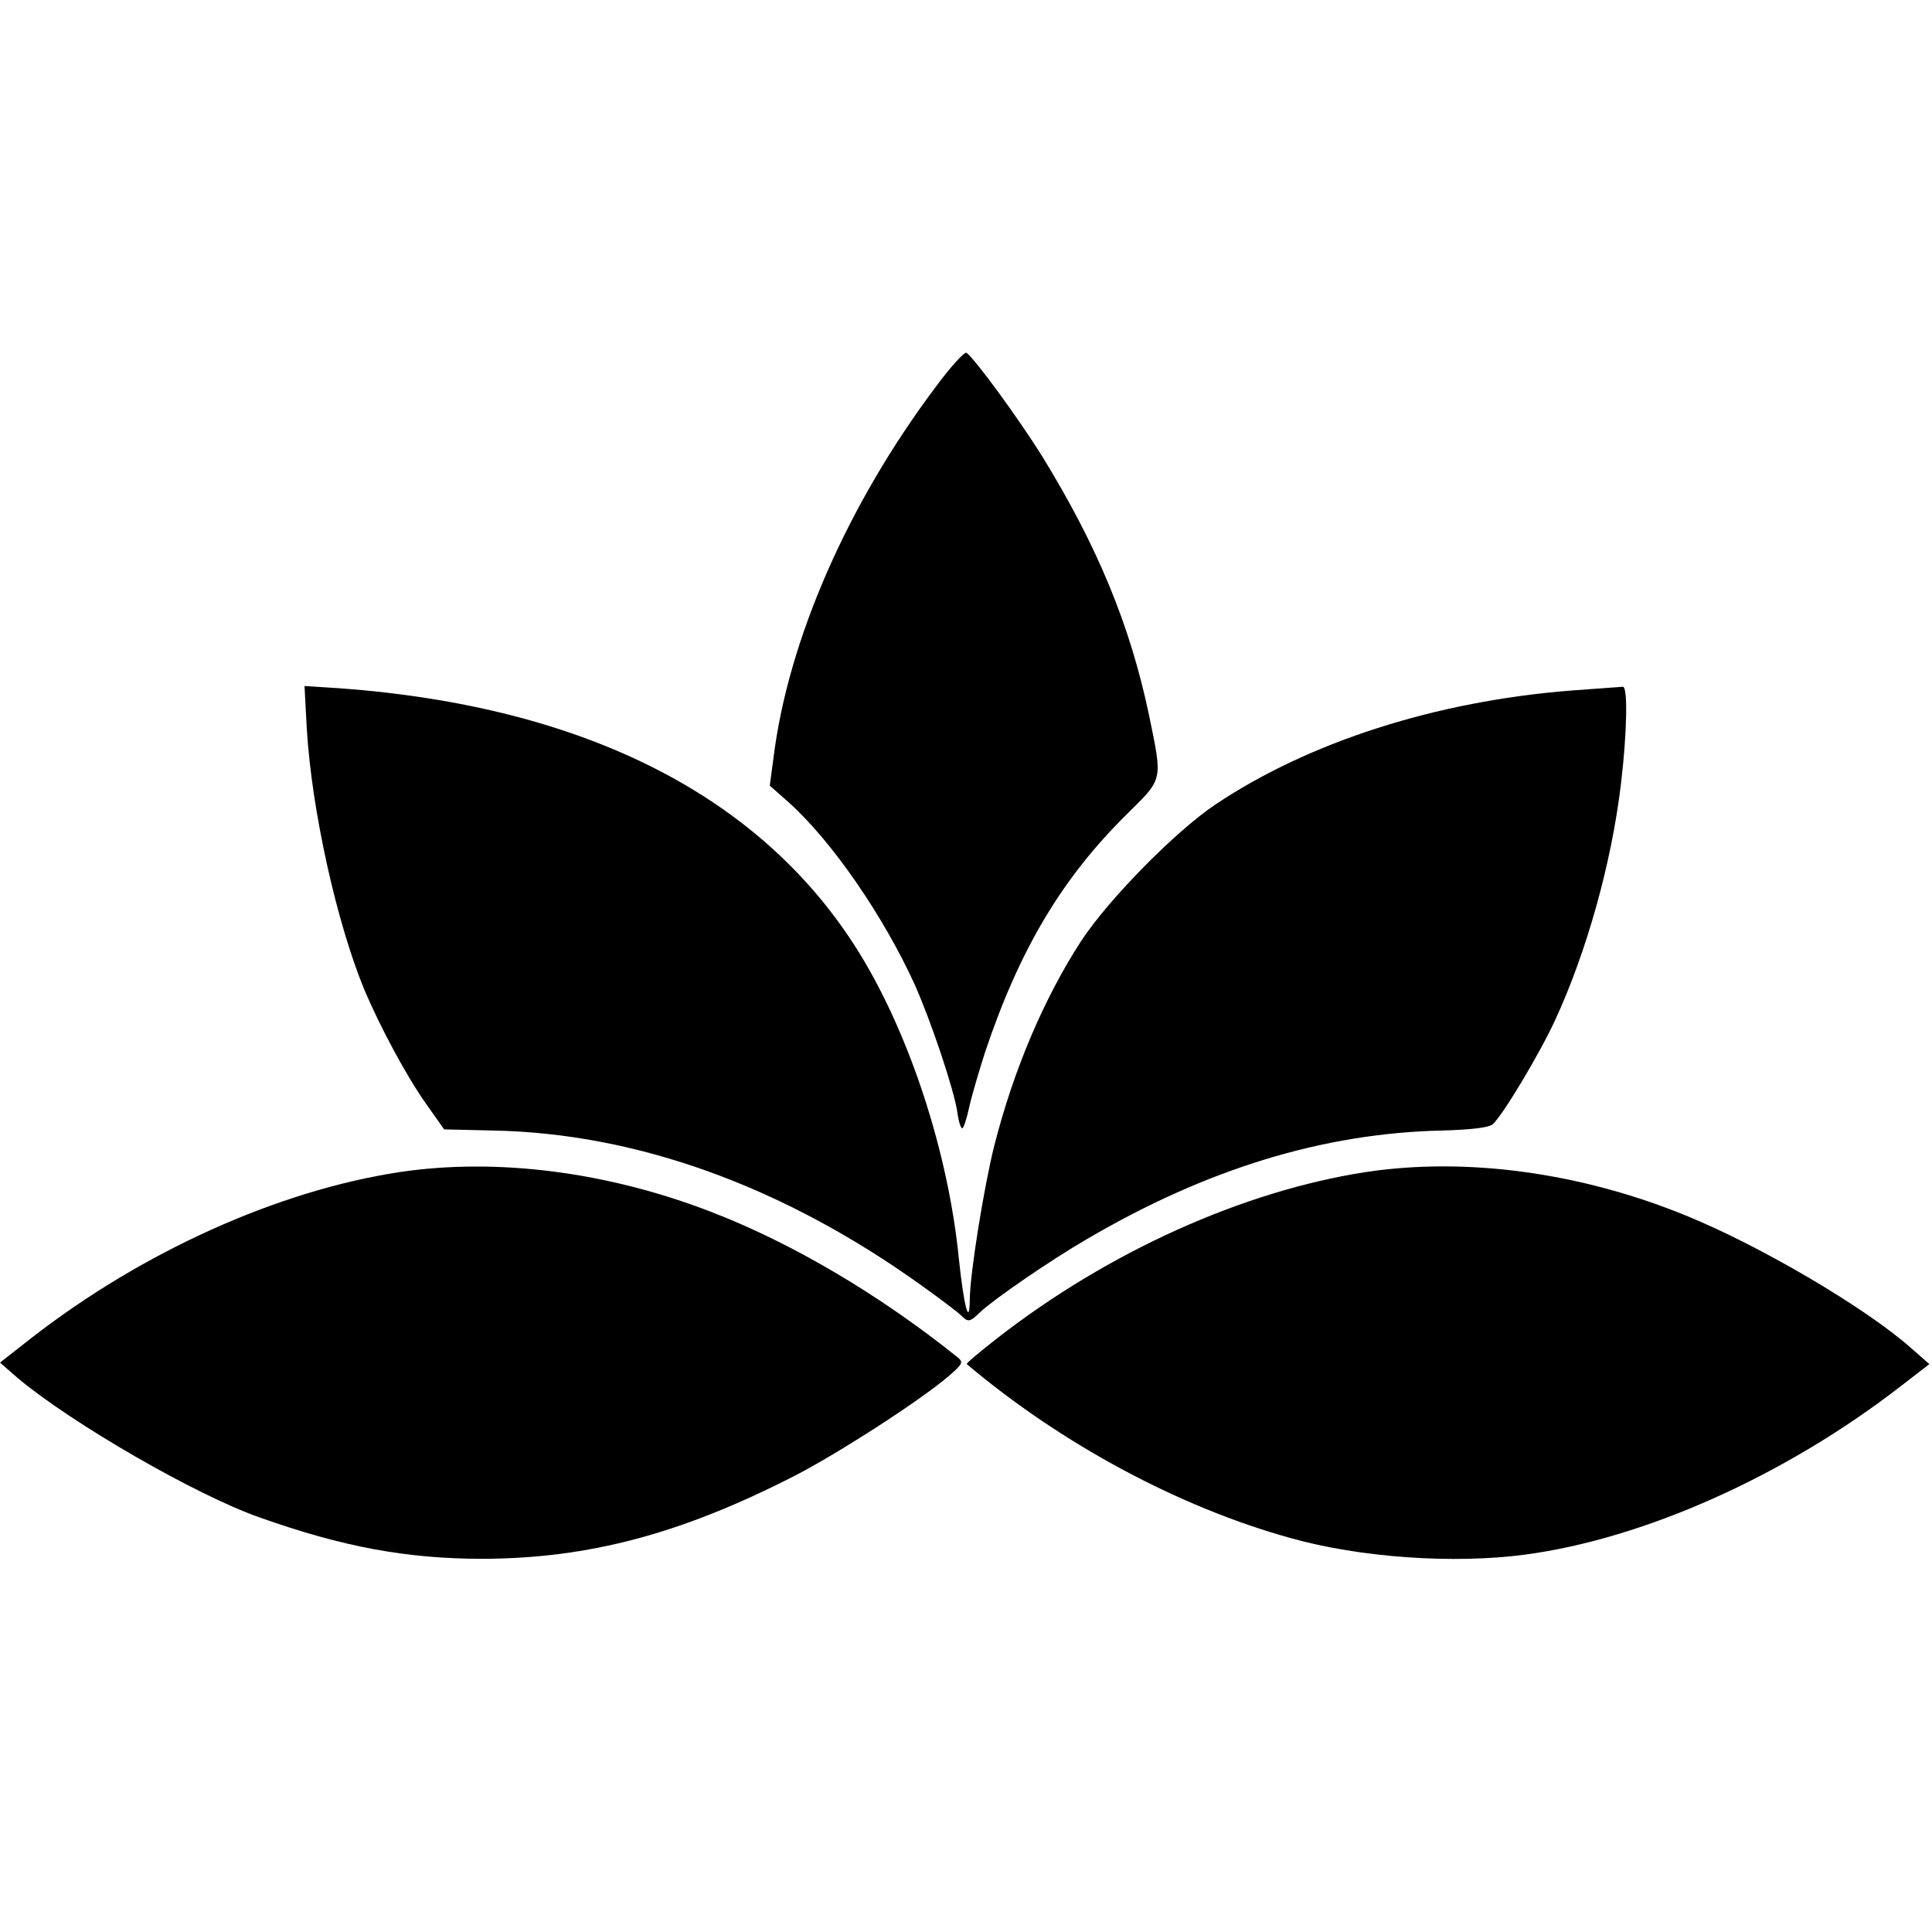
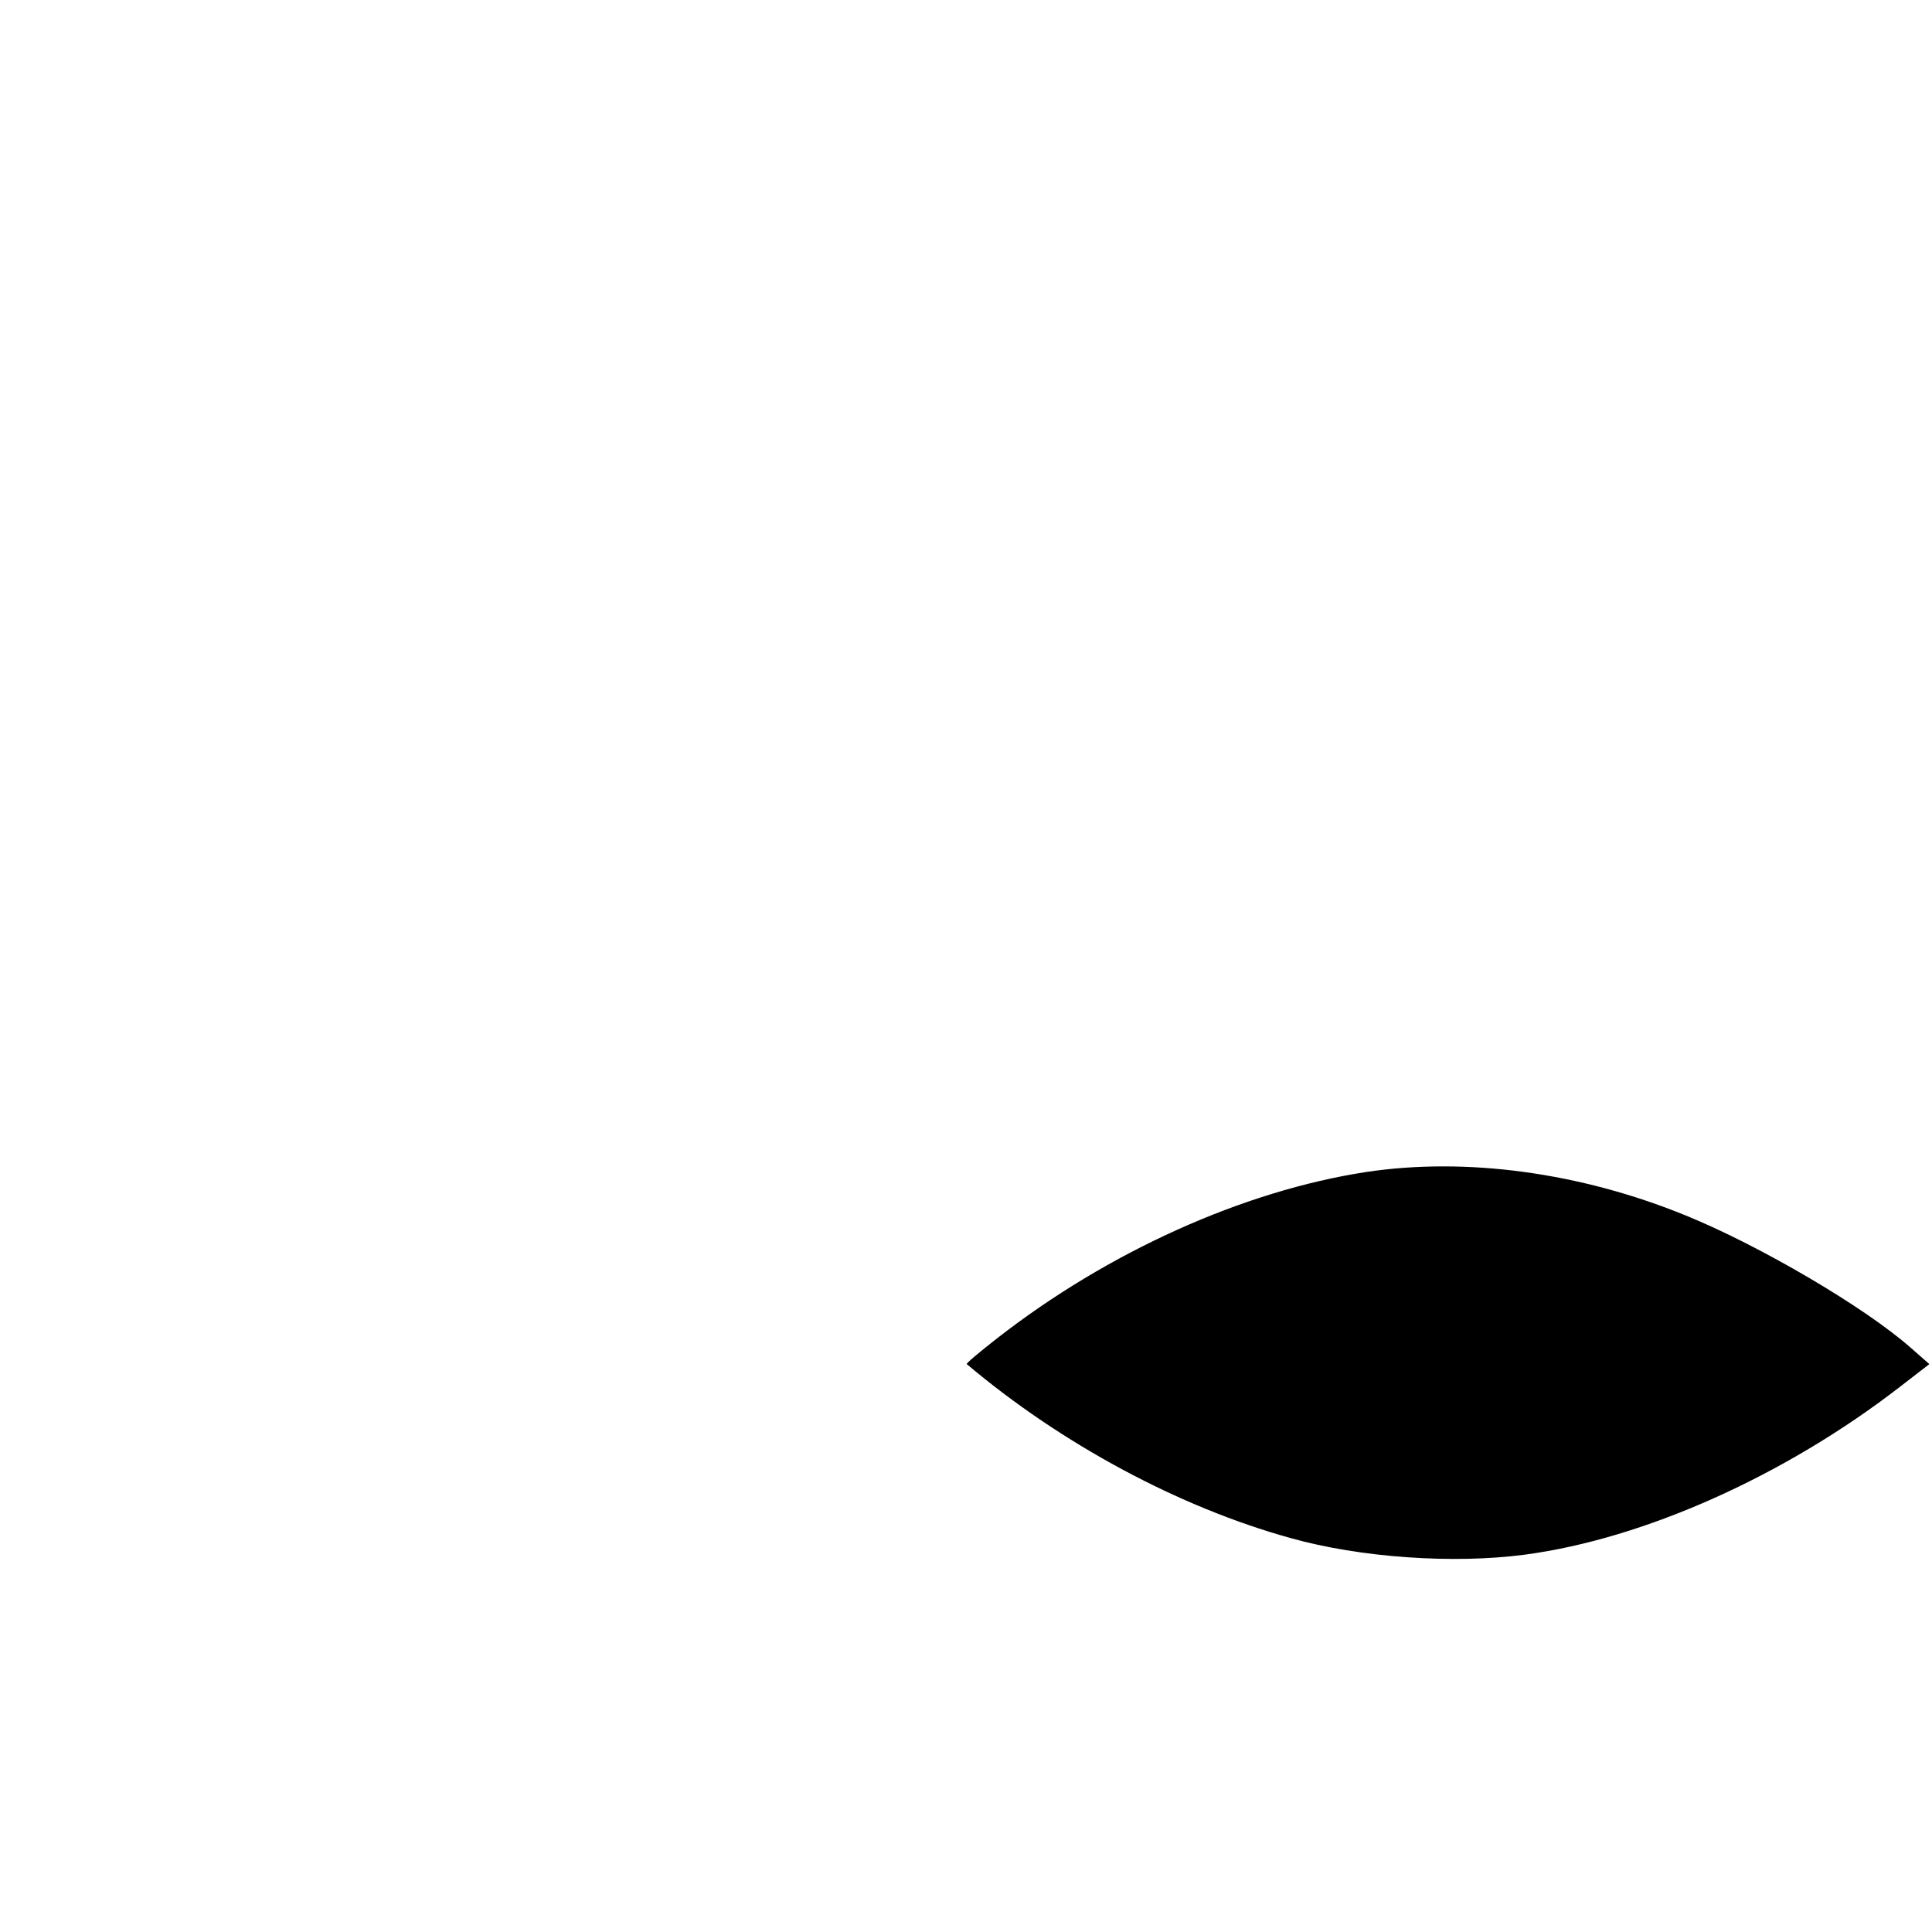
<svg xmlns="http://www.w3.org/2000/svg" version="1.0" width="512pt" height="512pt" viewBox="0 0 512 512" preserveAspectRatio="xMidYMid meet">
  <g transform="translate(0,512) scale(0.1,-0.1)" fill="#000000" stroke="none">
-     <path d="M2480 4095 c-233 -310 -391 -670 -430 -982 l-10 -75 52 -46 c114 -103 250 -301 332 -481 44 -99 104 -278 113 -338 3 -24 9 -43 13 -43 4 0 12 26 19 58 7 31 26 95 41 142 92 275 205 464 379 635 94 93 92 85 56 260 -50 238 -136 446 -282 684 -61 98 -181 263 -202 276 -5 3 -42 -37 -81 -90z" />
-     <path d="M813 3189 c13 -216 79 -514 153 -693 43 -101 112 -229 163 -301 l48 -68 129 -3 c381 -7 771 -148 1138 -412 49 -35 95 -70 103 -78 19 -19 23 -18 52 10 38 35 183 135 281 192 317 186 626 281 942 288 77 2 123 8 133 16 25 20 125 187 166 276 84 182 150 417 175 629 16 135 18 255 5 255 -4 0 -66 -5 -137 -10 -358 -28 -695 -136 -943 -302 -106 -71 -284 -252 -356 -362 -98 -151 -179 -341 -230 -542 -27 -107 -65 -342 -65 -409 -1 -74 -16 -14 -29 110 -28 281 -130 593 -264 810 -256 414 -725 653 -1376 701 l-94 6 6 -113z" />
-     <path d="M1060 2014 c-324 -49 -684 -212 -977 -440 l-83 -65 47 -41 c143 -120 472 -310 640 -369 222 -79 392 -110 593 -110 280 1 525 66 824 219 114 58 340 204 411 266 36 31 38 36 24 48 -208 167 -440 304 -656 387 -275 106 -567 143 -823 105z" />
    <path d="M3620 2014 c-325 -50 -683 -211 -978 -441 -46 -36 -82 -66 -80 -68 250 -211 562 -379 858 -461 185 -52 432 -69 621 -44 316 42 689 209 993 444 l79 61 -49 43 c-121 107 -400 271 -597 351 -279 114 -582 155 -847 115z" />
  </g>
</svg>